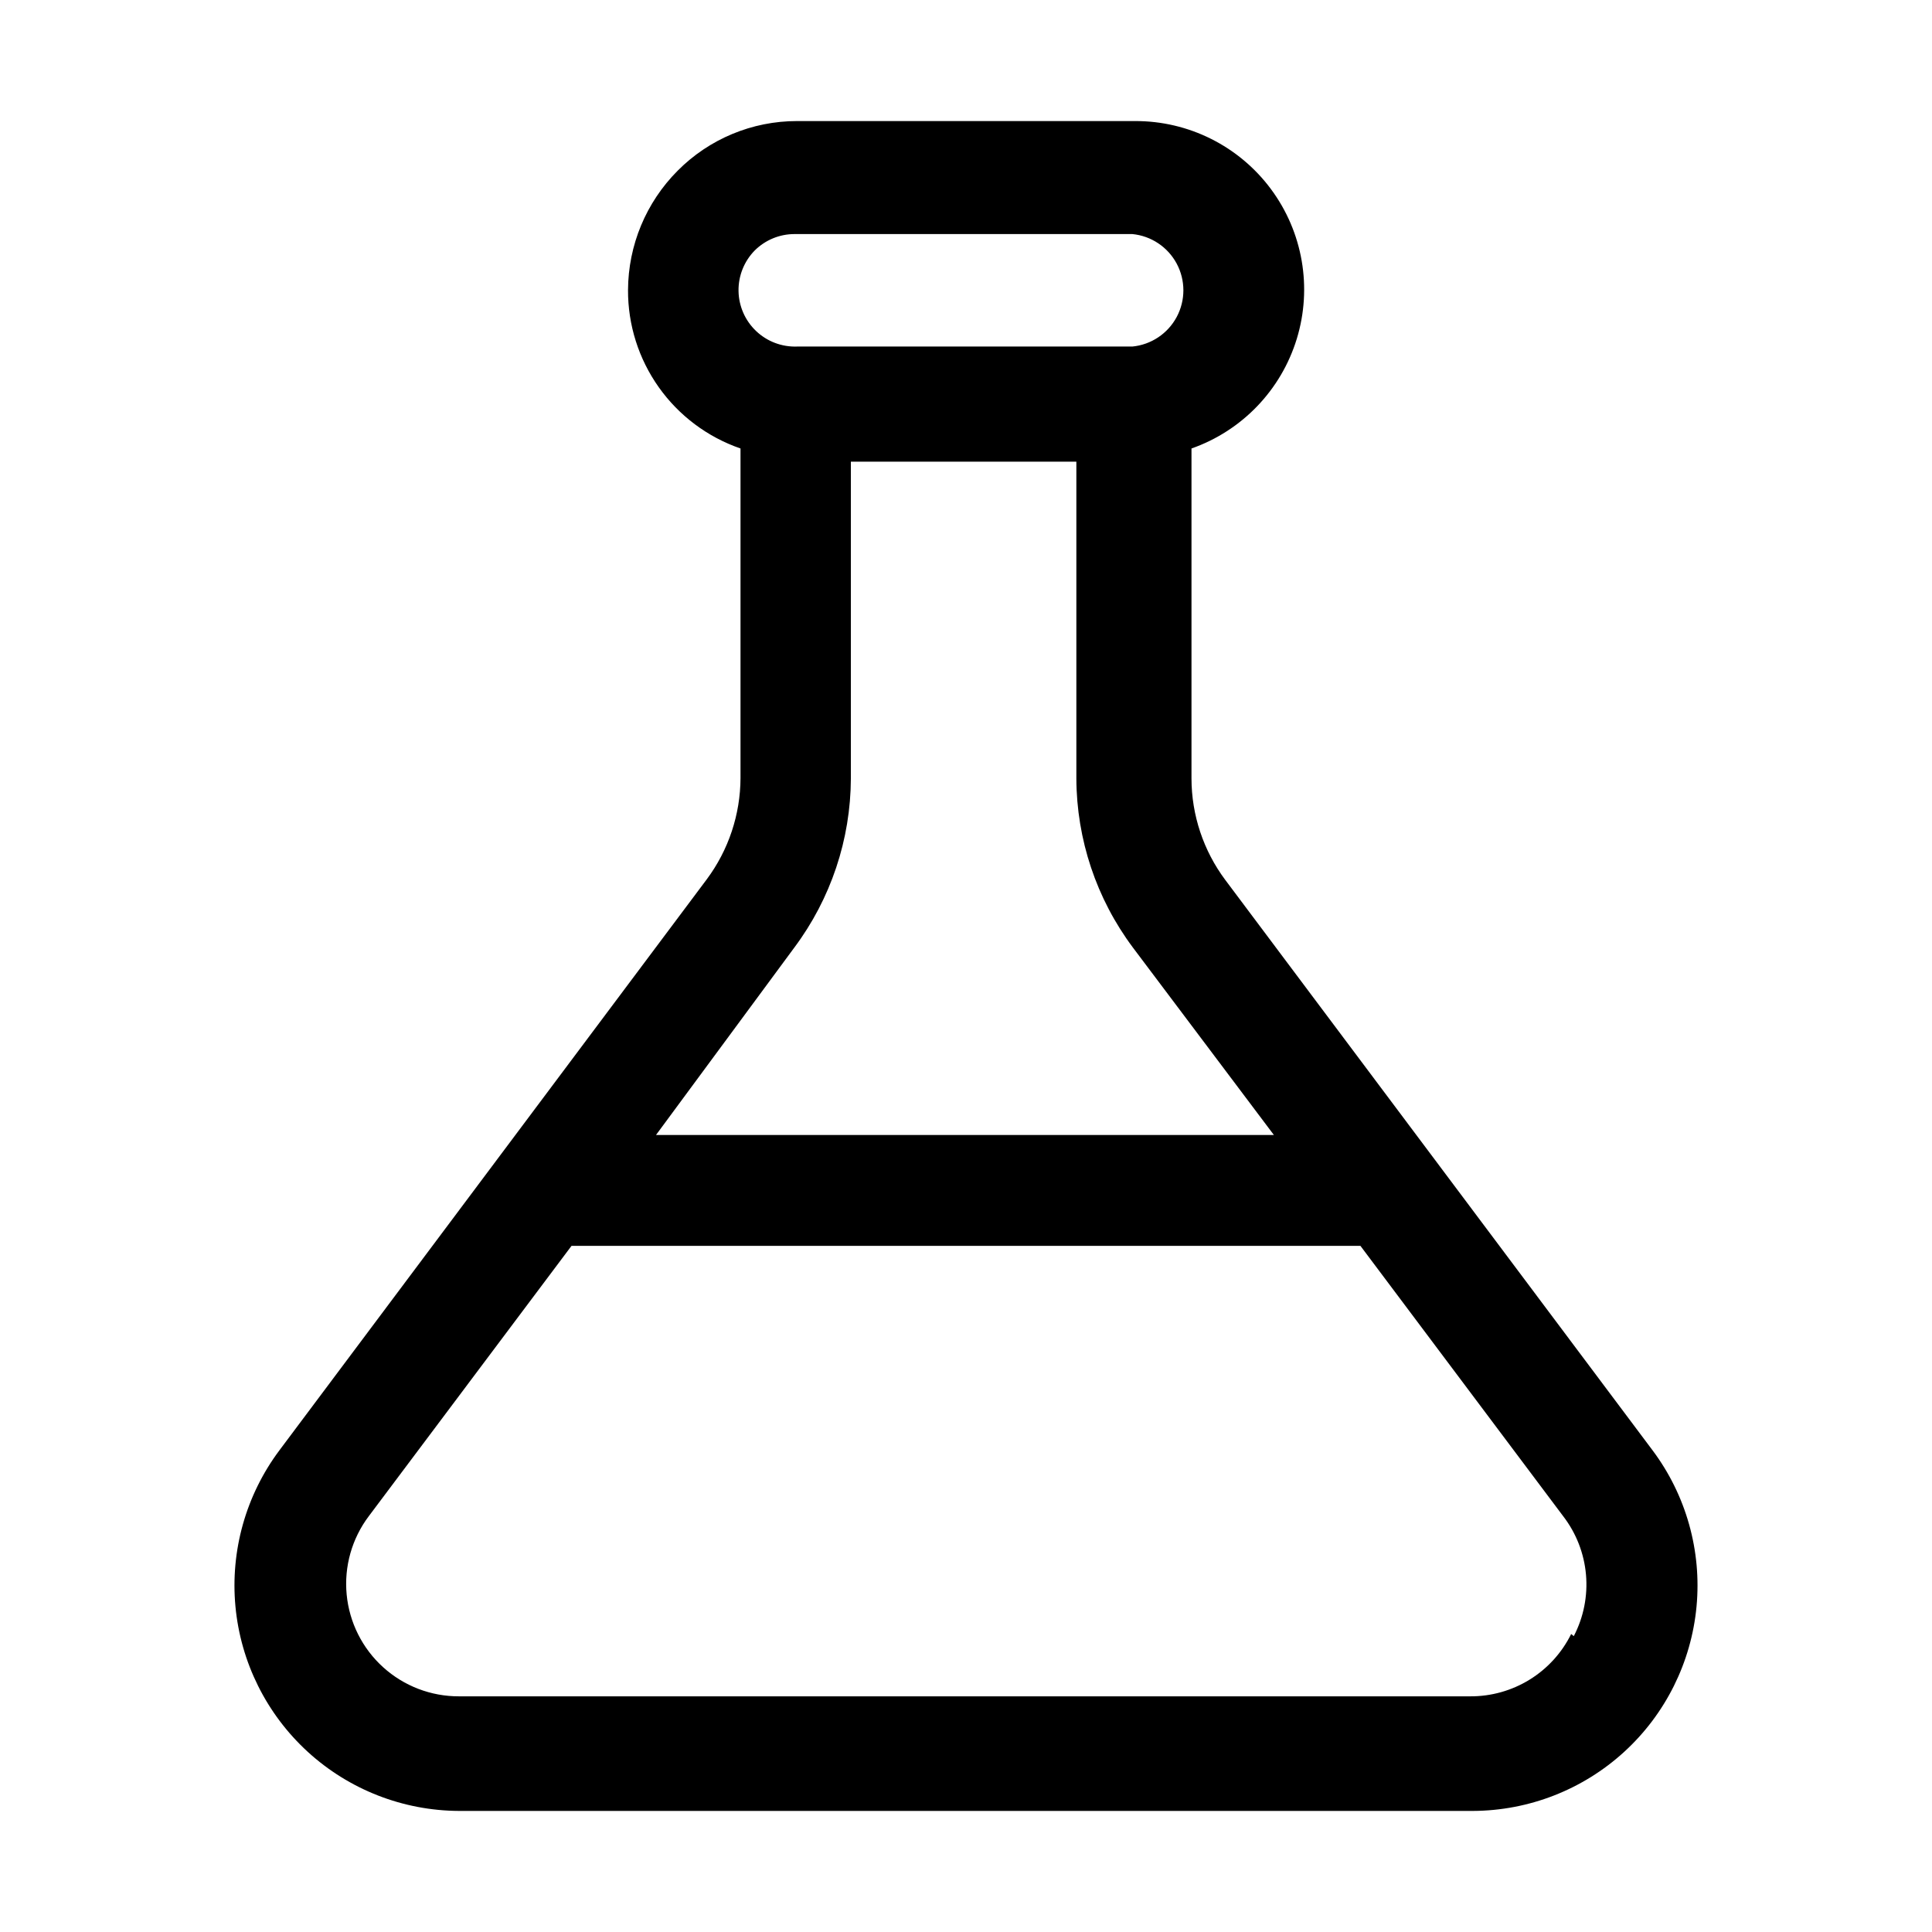
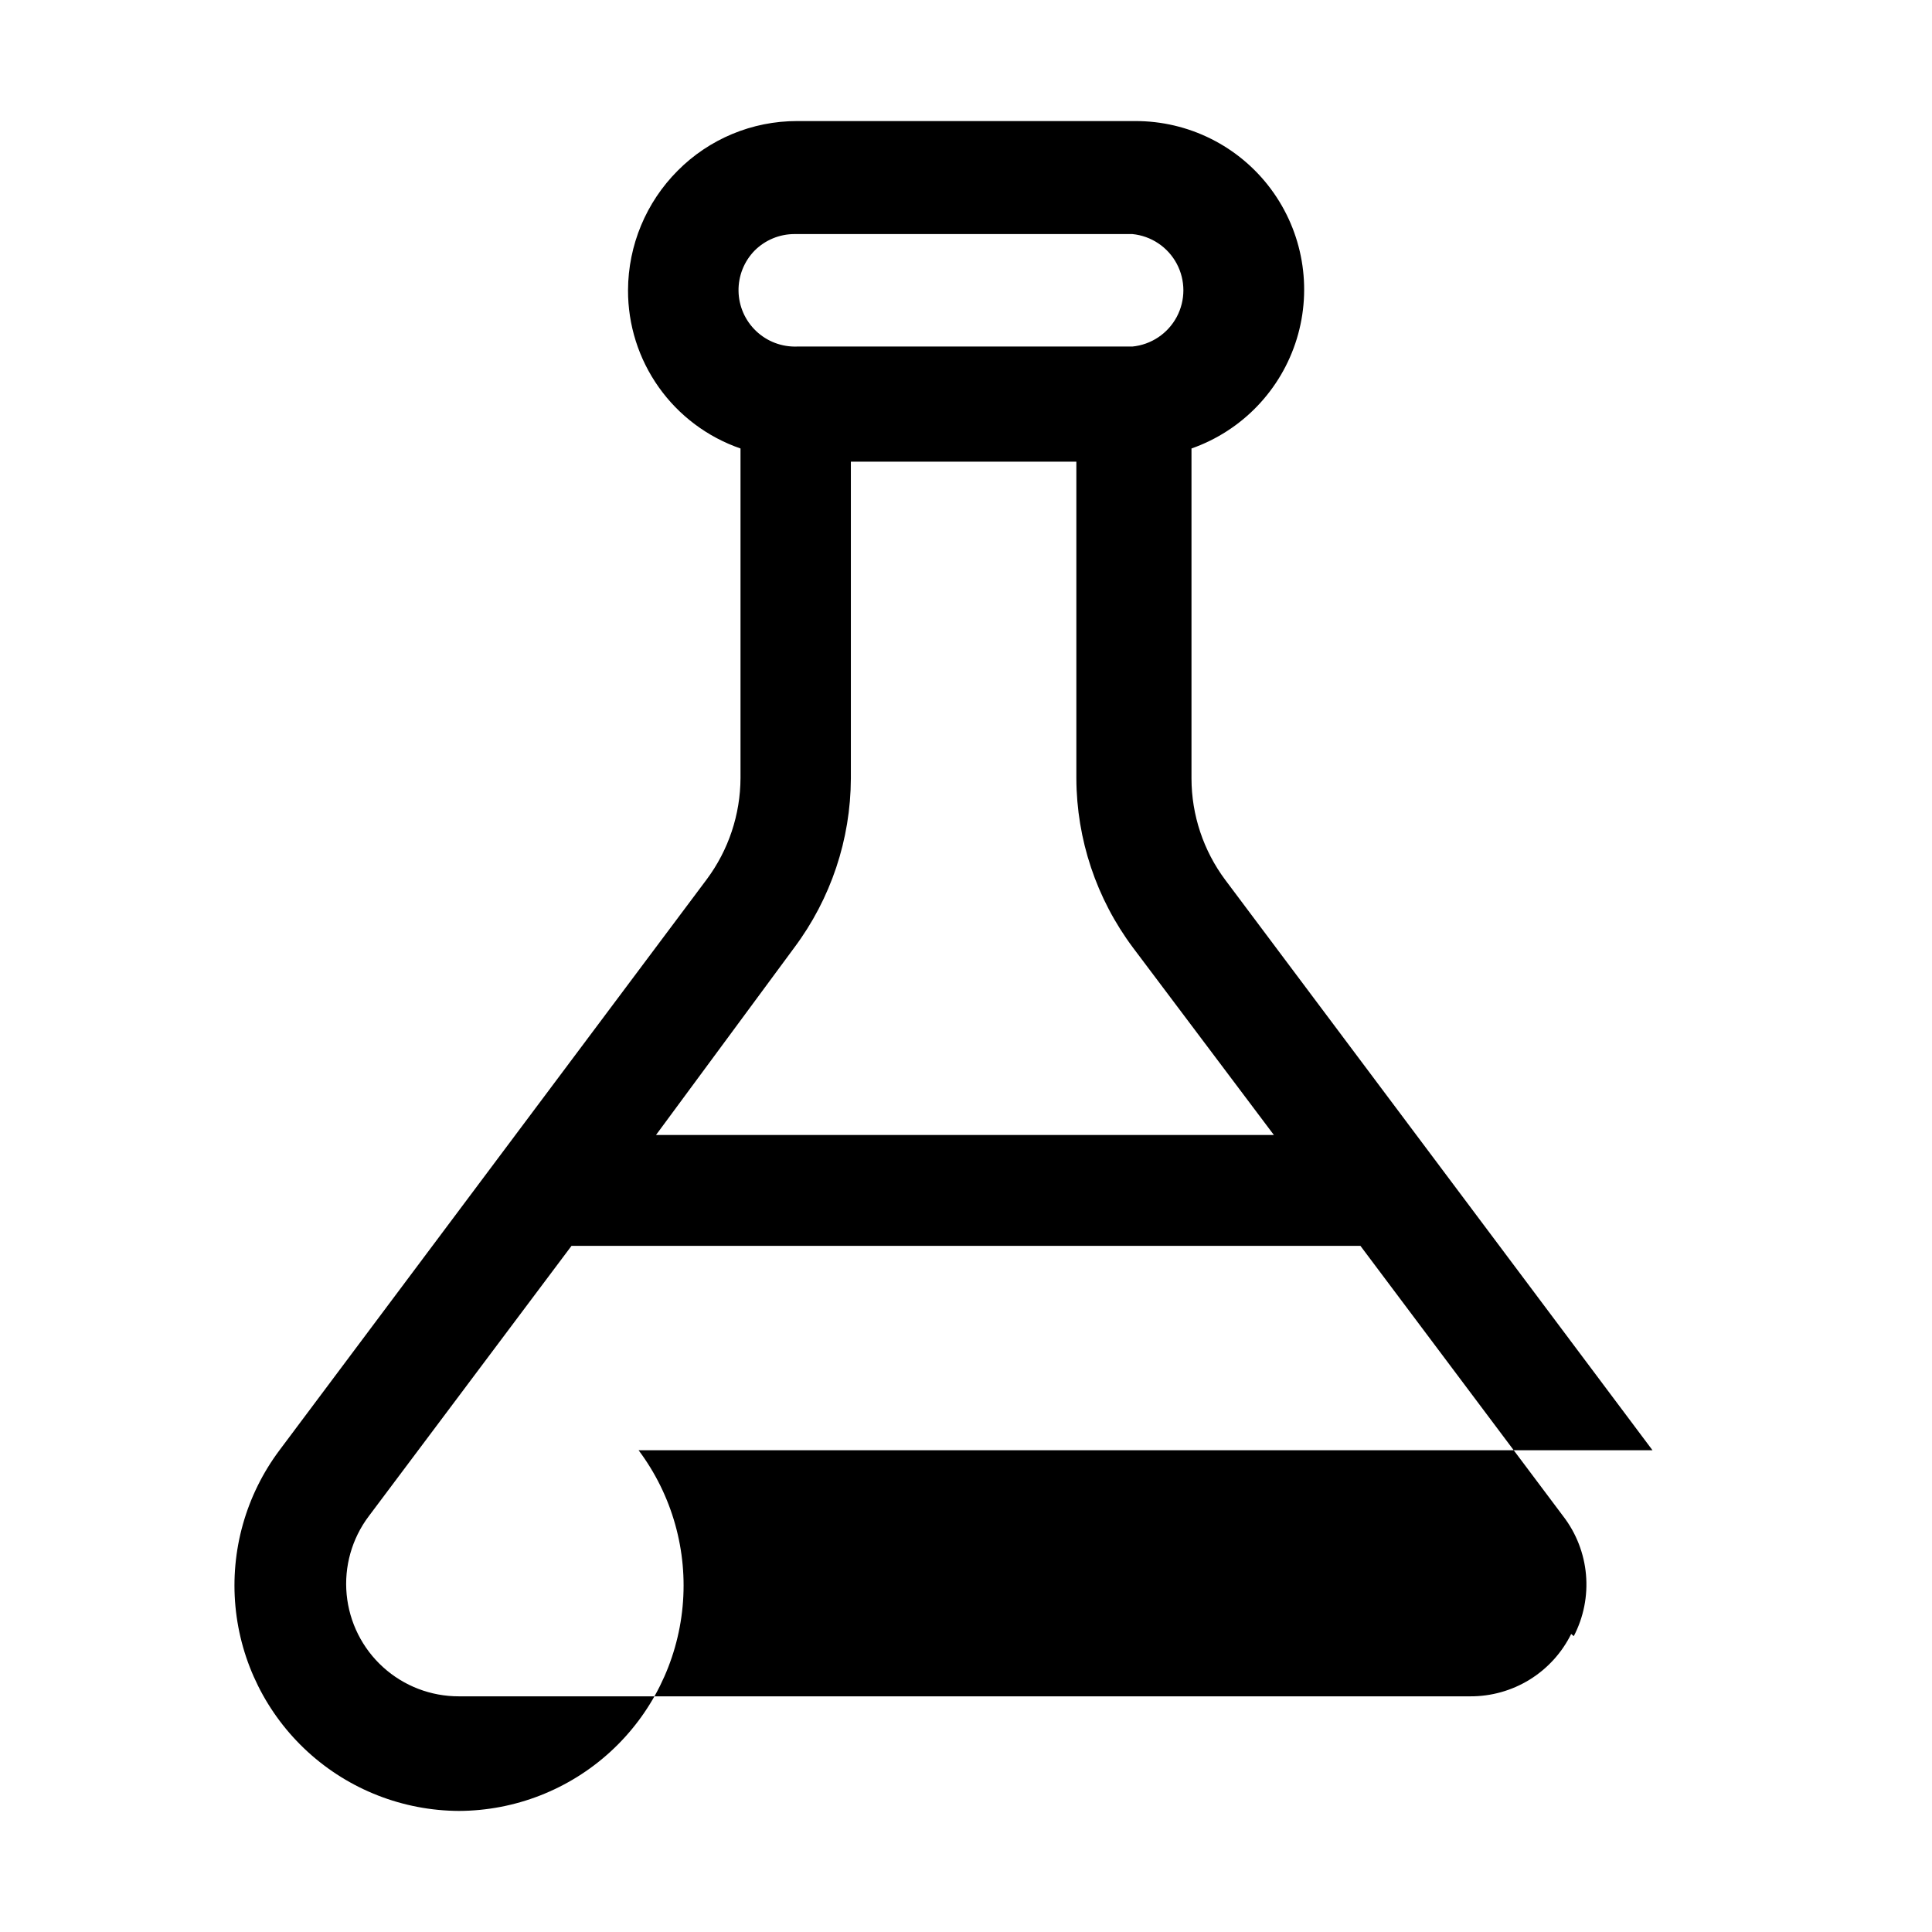
<svg xmlns="http://www.w3.org/2000/svg" fill="#000000" width="800px" height="800px" version="1.1" viewBox="144 144 512 512">
-   <path d="m581.93 528.33-113.22-151.14c-5.793-7.762-8.934-17.184-8.953-26.871v-87.465c13.387-4.699 23.746-15.484 27.902-29.055 4.156-13.566 1.609-28.305-6.852-39.695-8.461-11.391-21.836-18.078-36.027-18.02h-89.566c-11.875-0.008-23.262 4.727-31.629 13.156-8.375 8.398-13.102 19.766-13.152 31.629-0.039 9.234 2.816 18.246 8.164 25.777 5.344 7.527 12.914 13.195 21.645 16.207v87.328-0.004c-0.031 9.688-3.172 19.105-8.957 26.871l-113.22 151.28c-8.895 11.879-13.055 26.641-11.668 41.414 1.387 14.773 8.223 28.504 19.172 38.52 10.953 10.012 25.238 15.59 40.078 15.652h268.7c14.84-0.062 29.125-5.641 40.078-15.652 10.953-10.016 17.785-23.746 19.172-38.52 1.387-14.773-2.769-29.535-11.668-41.414zm-237.91-317.96c2.793-2.769 6.562-4.328 10.496-4.34h89.566c4.984 0.484 9.395 3.426 11.758 7.84 2.359 4.414 2.359 9.715 0 14.129-2.363 4.414-6.773 7.356-11.758 7.84h-88.867c-4.016 0.141-7.918-1.336-10.836-4.106-2.914-2.766-4.594-6.586-4.66-10.605-0.066-4.019 1.48-7.894 4.301-10.758zm10.496 184.73c9.664-12.938 14.914-28.637 14.973-44.785v-83.969h59.758v83.969c0.062 16.148 5.312 31.848 14.977 44.785l37.367 49.68h-163.74zm205.86 181.93c-2.465 4.981-6.273 9.168-11 12.086-4.727 2.918-10.176 4.453-15.73 4.43h-268c-7.434 0.023-14.609-2.727-20.117-7.719-5.512-4.992-8.957-11.863-9.66-19.266-0.707-7.398 1.379-14.797 5.848-20.738l53.738-71.652h209.08l53.738 71.652c3.445 4.477 5.535 9.848 6.031 15.477 0.496 5.625-0.625 11.277-3.231 16.289z" />
+   <path d="m581.93 528.33-113.22-151.14c-5.793-7.762-8.934-17.184-8.953-26.871v-87.465c13.387-4.699 23.746-15.484 27.902-29.055 4.156-13.566 1.609-28.305-6.852-39.695-8.461-11.391-21.836-18.078-36.027-18.02h-89.566c-11.875-0.008-23.262 4.727-31.629 13.156-8.375 8.398-13.102 19.766-13.152 31.629-0.039 9.234 2.816 18.246 8.164 25.777 5.344 7.527 12.914 13.195 21.645 16.207v87.328-0.004c-0.031 9.688-3.172 19.105-8.957 26.871l-113.22 151.28c-8.895 11.879-13.055 26.641-11.668 41.414 1.387 14.773 8.223 28.504 19.172 38.52 10.953 10.012 25.238 15.59 40.078 15.652c14.84-0.062 29.125-5.641 40.078-15.652 10.953-10.016 17.785-23.746 19.172-38.52 1.387-14.773-2.769-29.535-11.668-41.414zm-237.91-317.96c2.793-2.769 6.562-4.328 10.496-4.34h89.566c4.984 0.484 9.395 3.426 11.758 7.84 2.359 4.414 2.359 9.715 0 14.129-2.363 4.414-6.773 7.356-11.758 7.84h-88.867c-4.016 0.141-7.918-1.336-10.836-4.106-2.914-2.766-4.594-6.586-4.66-10.605-0.066-4.019 1.48-7.894 4.301-10.758zm10.496 184.73c9.664-12.938 14.914-28.637 14.973-44.785v-83.969h59.758v83.969c0.062 16.148 5.312 31.848 14.977 44.785l37.367 49.68h-163.74zm205.86 181.93c-2.465 4.981-6.273 9.168-11 12.086-4.727 2.918-10.176 4.453-15.73 4.43h-268c-7.434 0.023-14.609-2.727-20.117-7.719-5.512-4.992-8.957-11.863-9.66-19.266-0.707-7.398 1.379-14.797 5.848-20.738l53.738-71.652h209.08l53.738 71.652c3.445 4.477 5.535 9.848 6.031 15.477 0.496 5.625-0.625 11.277-3.231 16.289z" />
</svg>